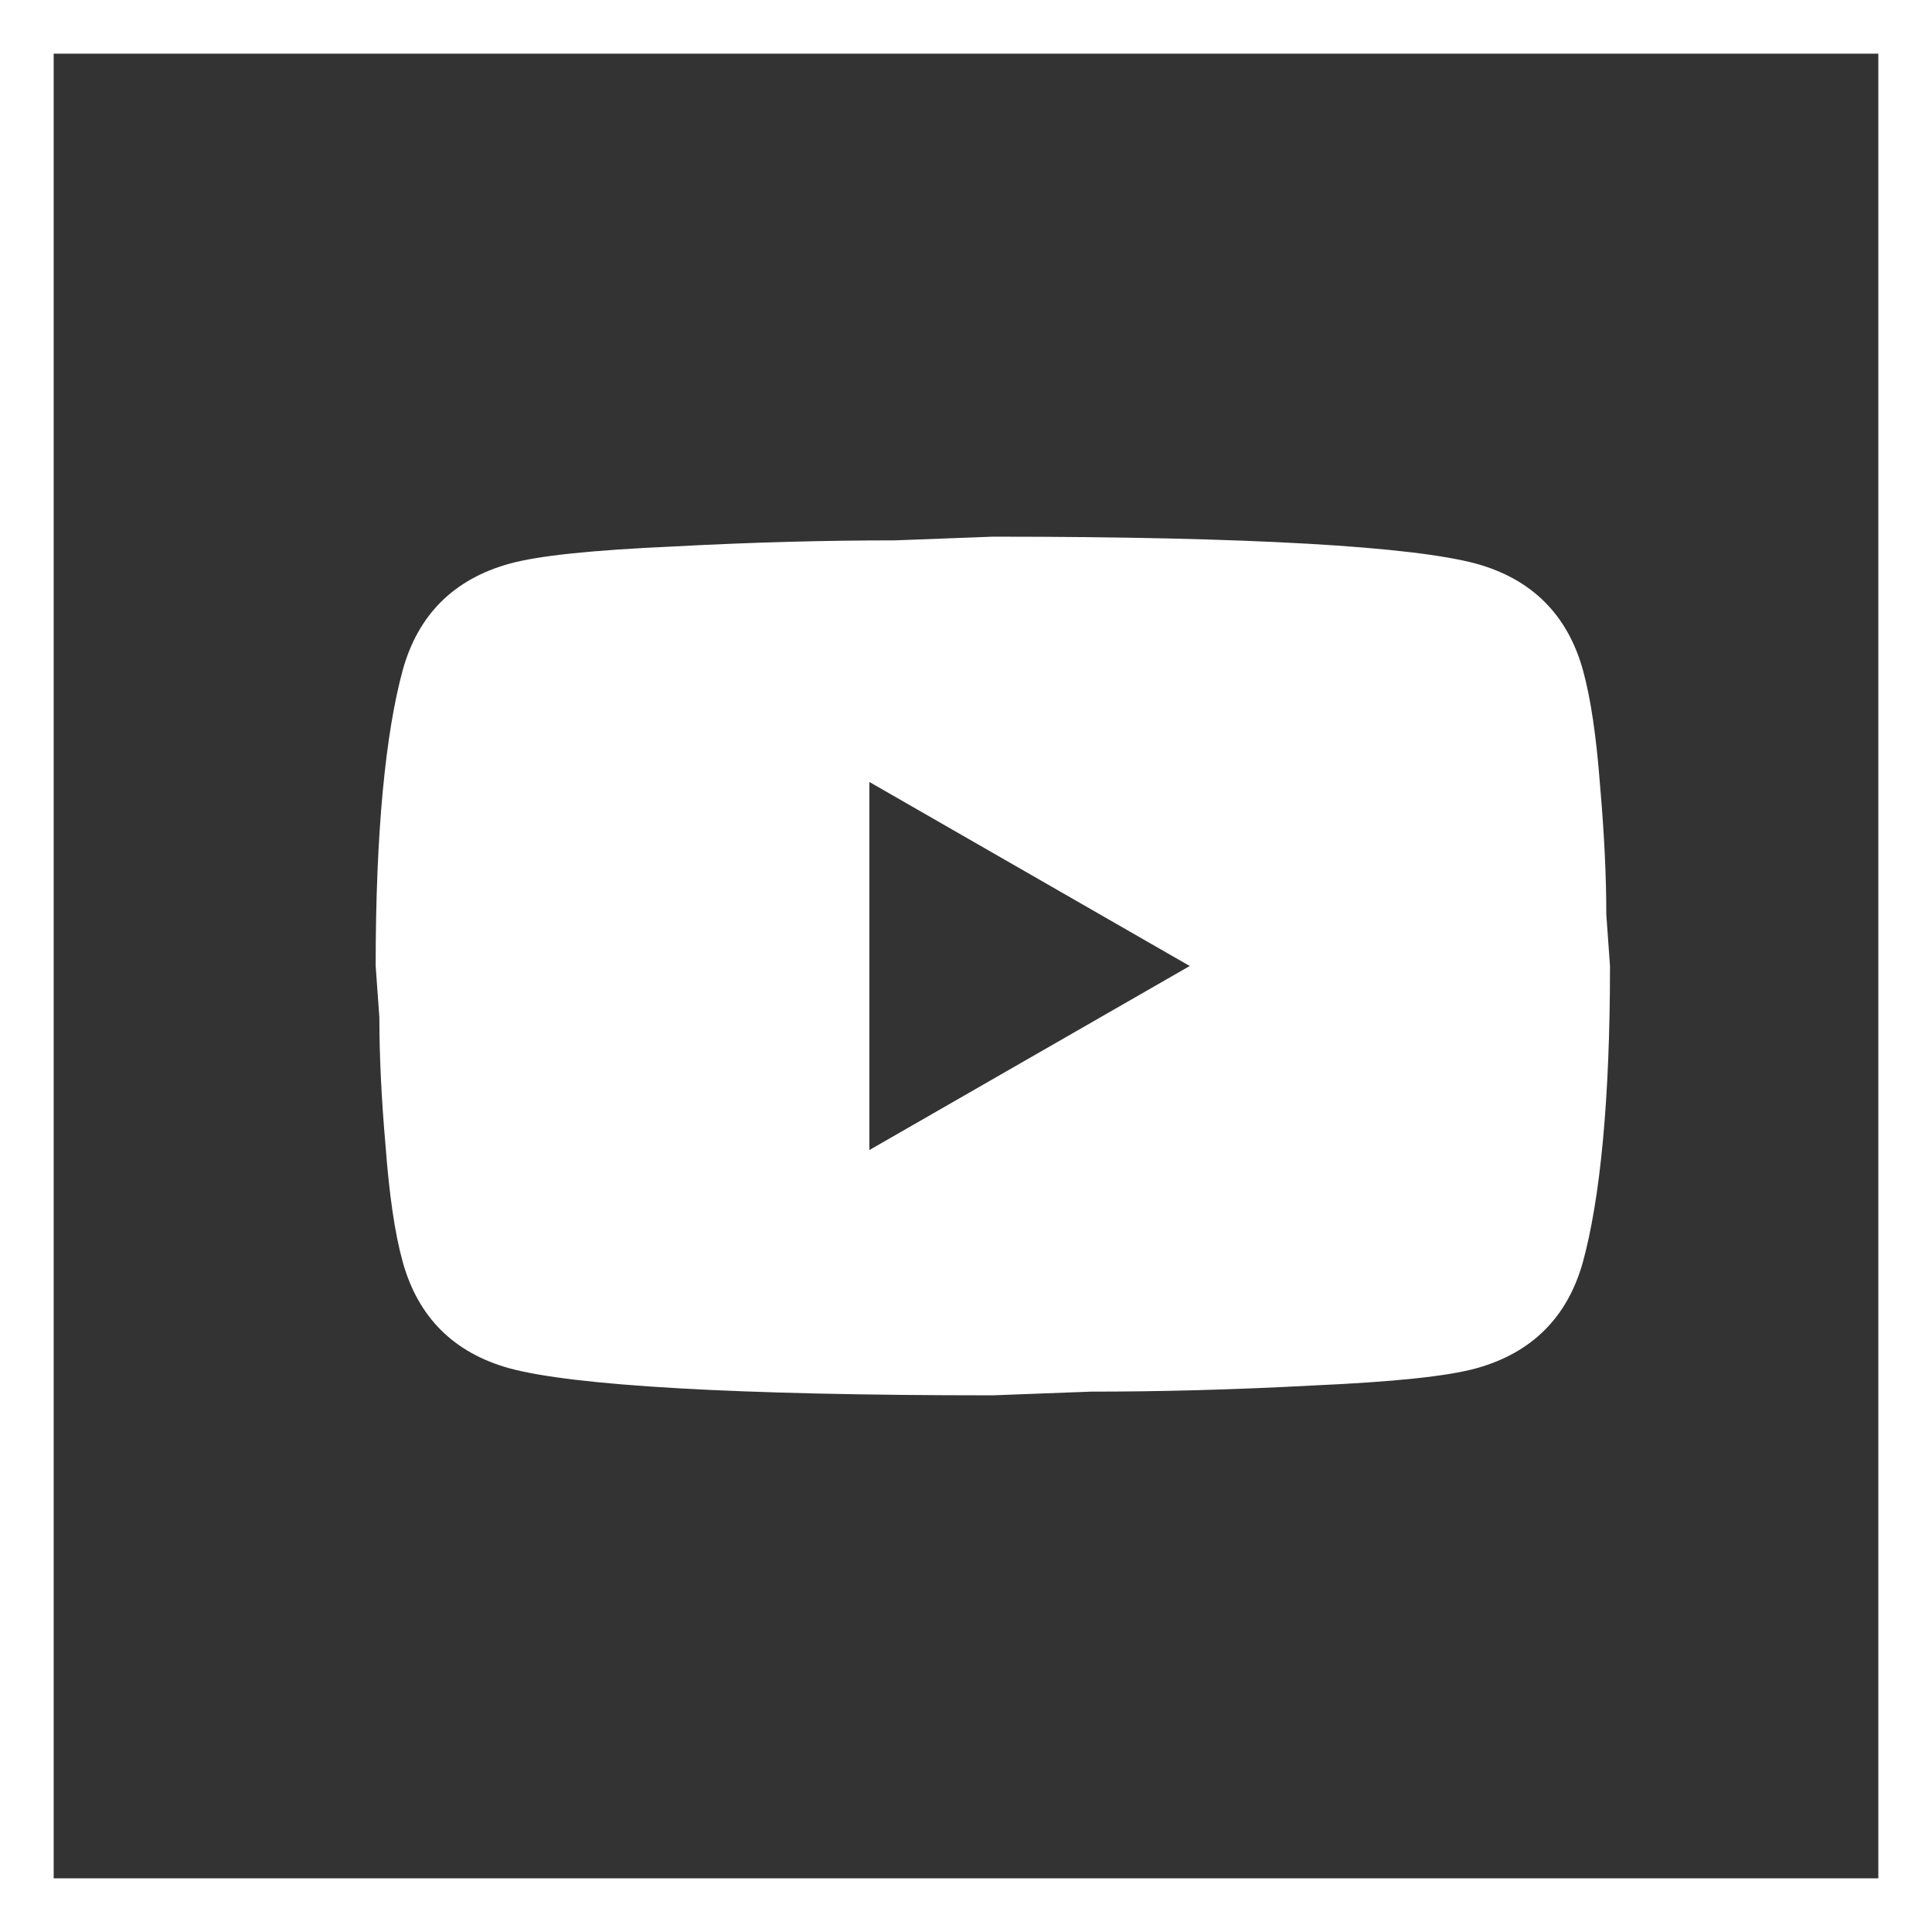
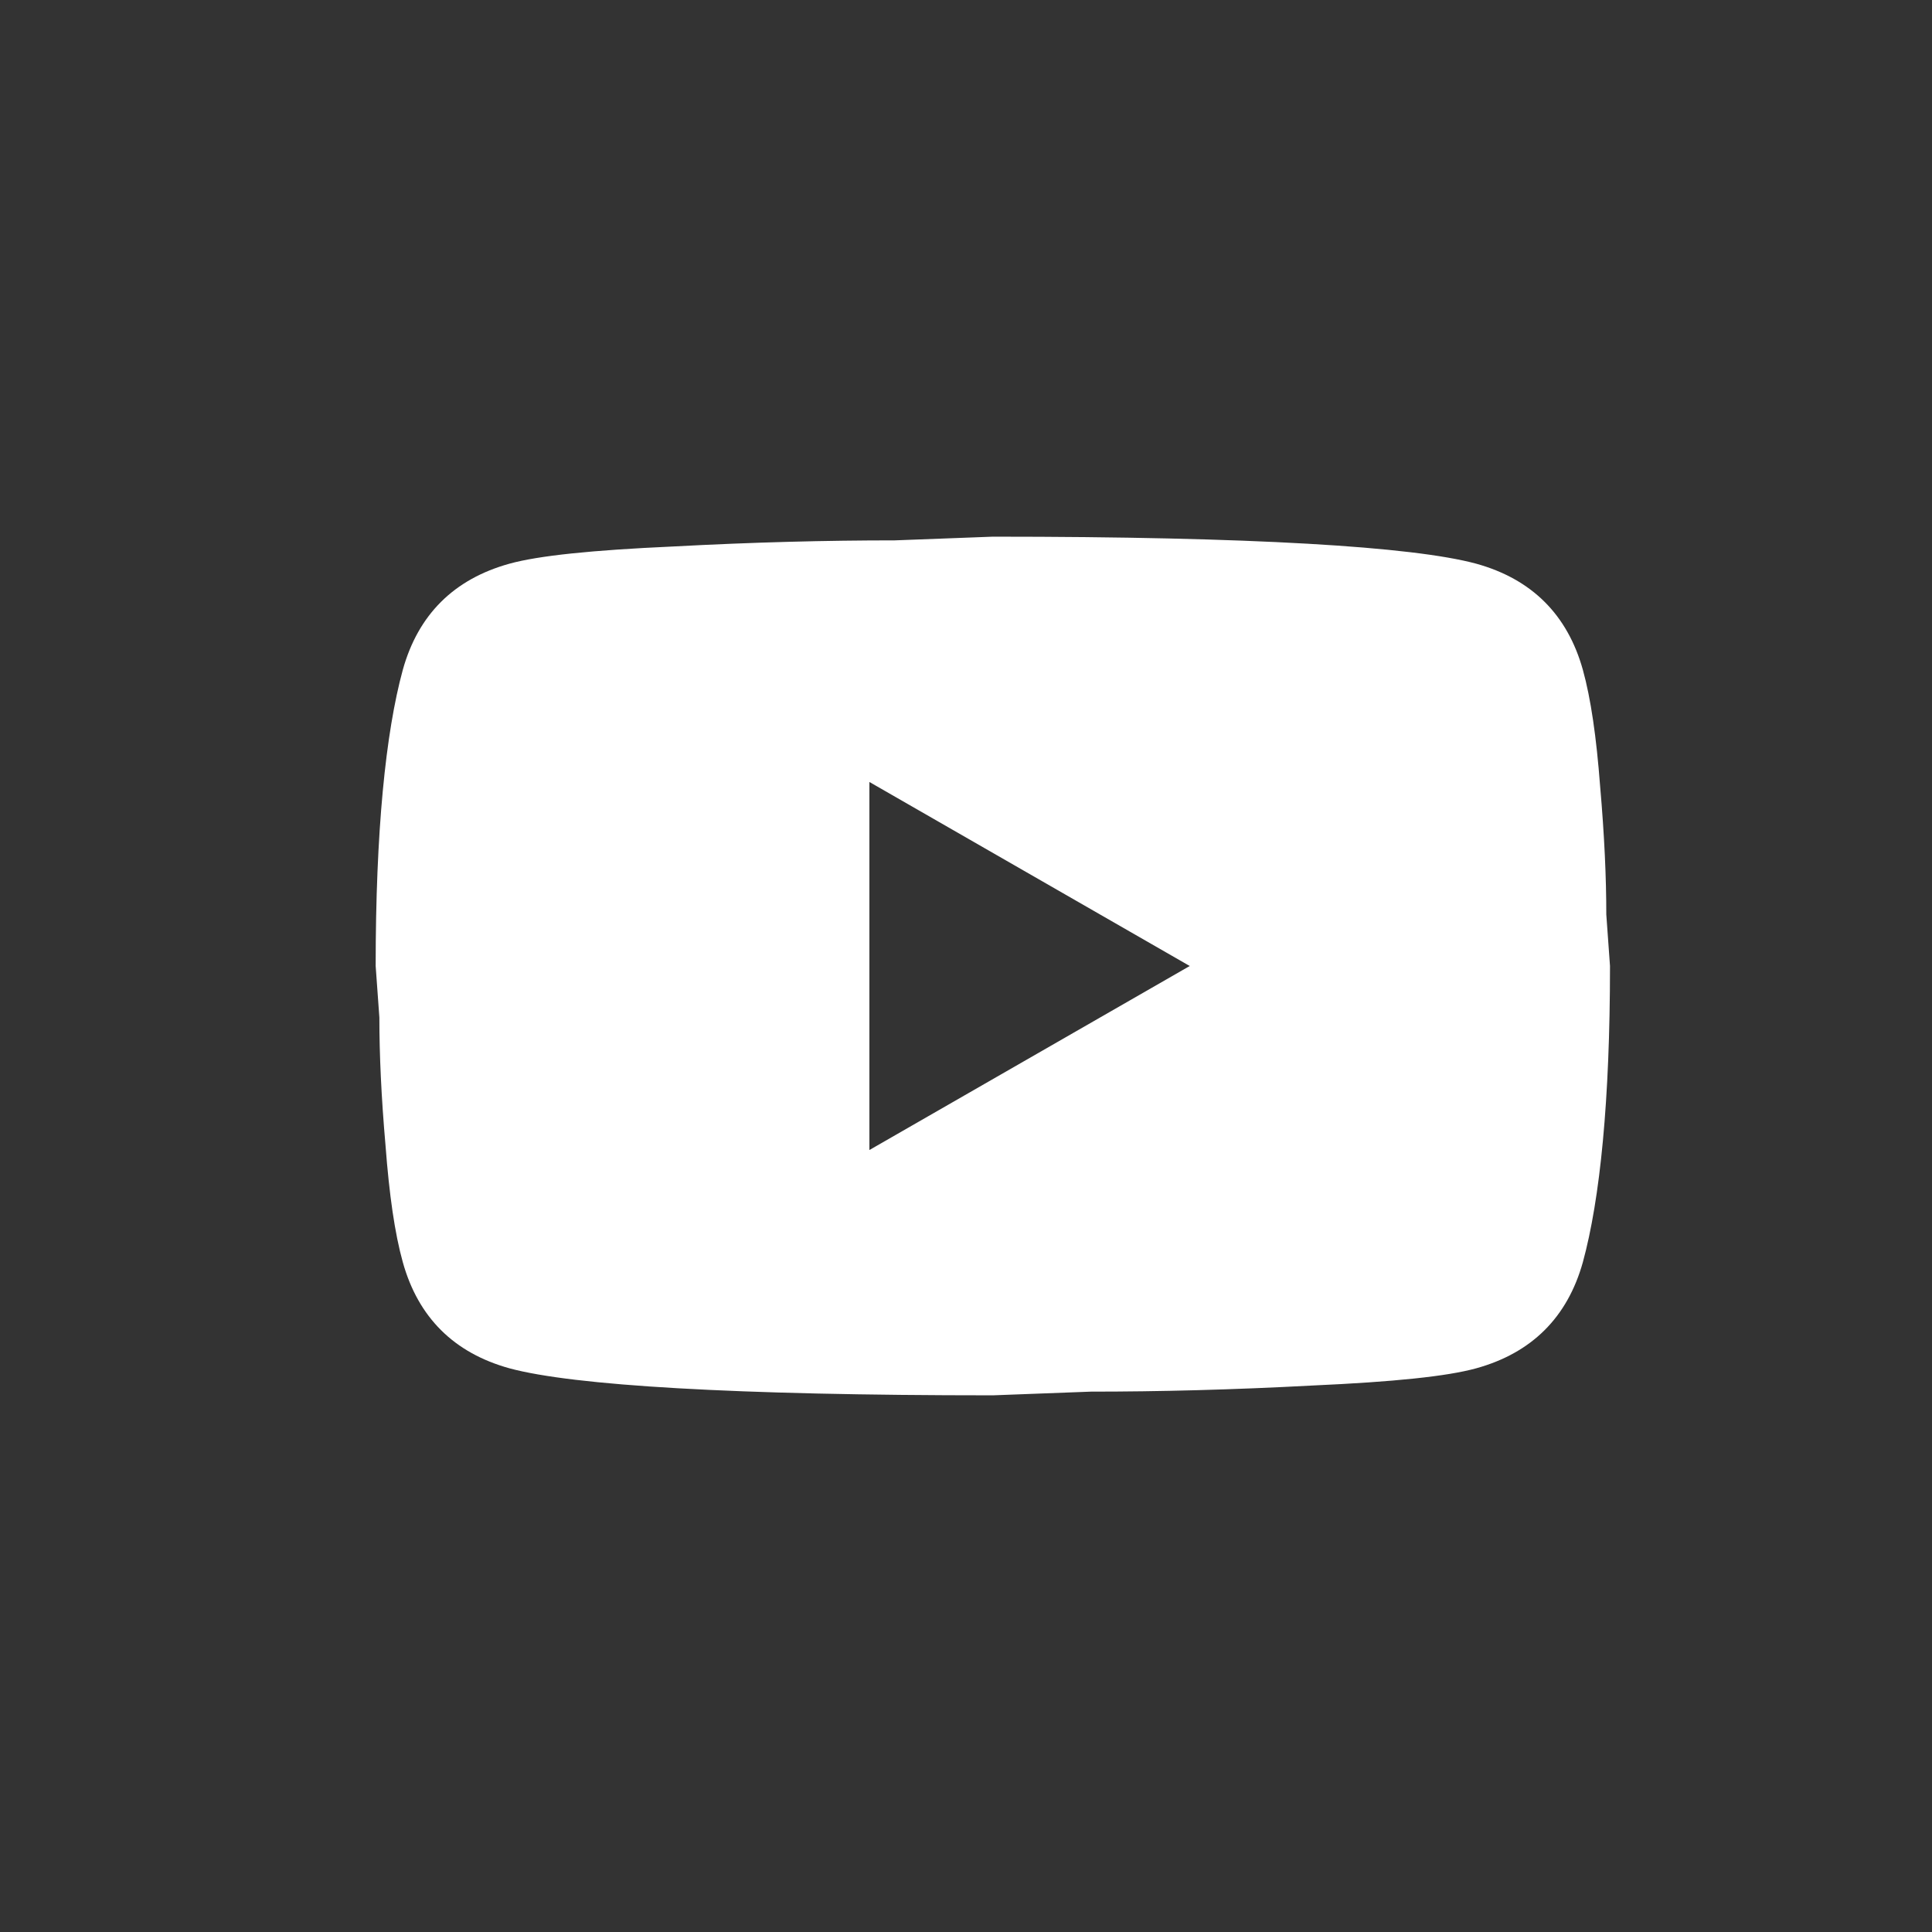
<svg xmlns="http://www.w3.org/2000/svg" width="36" height="36" viewBox="0 0 36 36" fill="none">
  <rect x="0" y="0" width="36" height="36" fill="#333333" stroke="none" />
-   <rect x="0.5" y="0.5" width="35" height="35" stroke="white" />
  <path d="M16.2 21.429L22.169 18L16.2 14.571V21.429ZM29.494 12.48C29.643 13.017 29.747 13.737 29.816 14.651C29.896 15.566 29.931 16.354 29.931 17.04L30 18C30 20.503 29.816 22.343 29.494 23.52C29.206 24.549 28.54 25.211 27.505 25.497C26.964 25.646 25.975 25.749 24.457 25.817C22.962 25.897 21.593 25.931 20.328 25.931L18.5 26C13.681 26 10.68 25.817 9.495 25.497C8.46 25.211 7.793 24.549 7.506 23.52C7.356 22.983 7.253 22.263 7.184 21.349C7.104 20.434 7.069 19.646 7.069 18.96L7 18C7 15.497 7.184 13.657 7.506 12.48C7.793 11.451 8.46 10.789 9.495 10.503C10.036 10.354 11.025 10.251 12.543 10.183C14.038 10.103 15.406 10.069 16.672 10.069L18.5 10C23.319 10 26.32 10.183 27.505 10.503C28.54 10.789 29.206 11.451 29.494 12.48Z" fill="white" />
</svg>